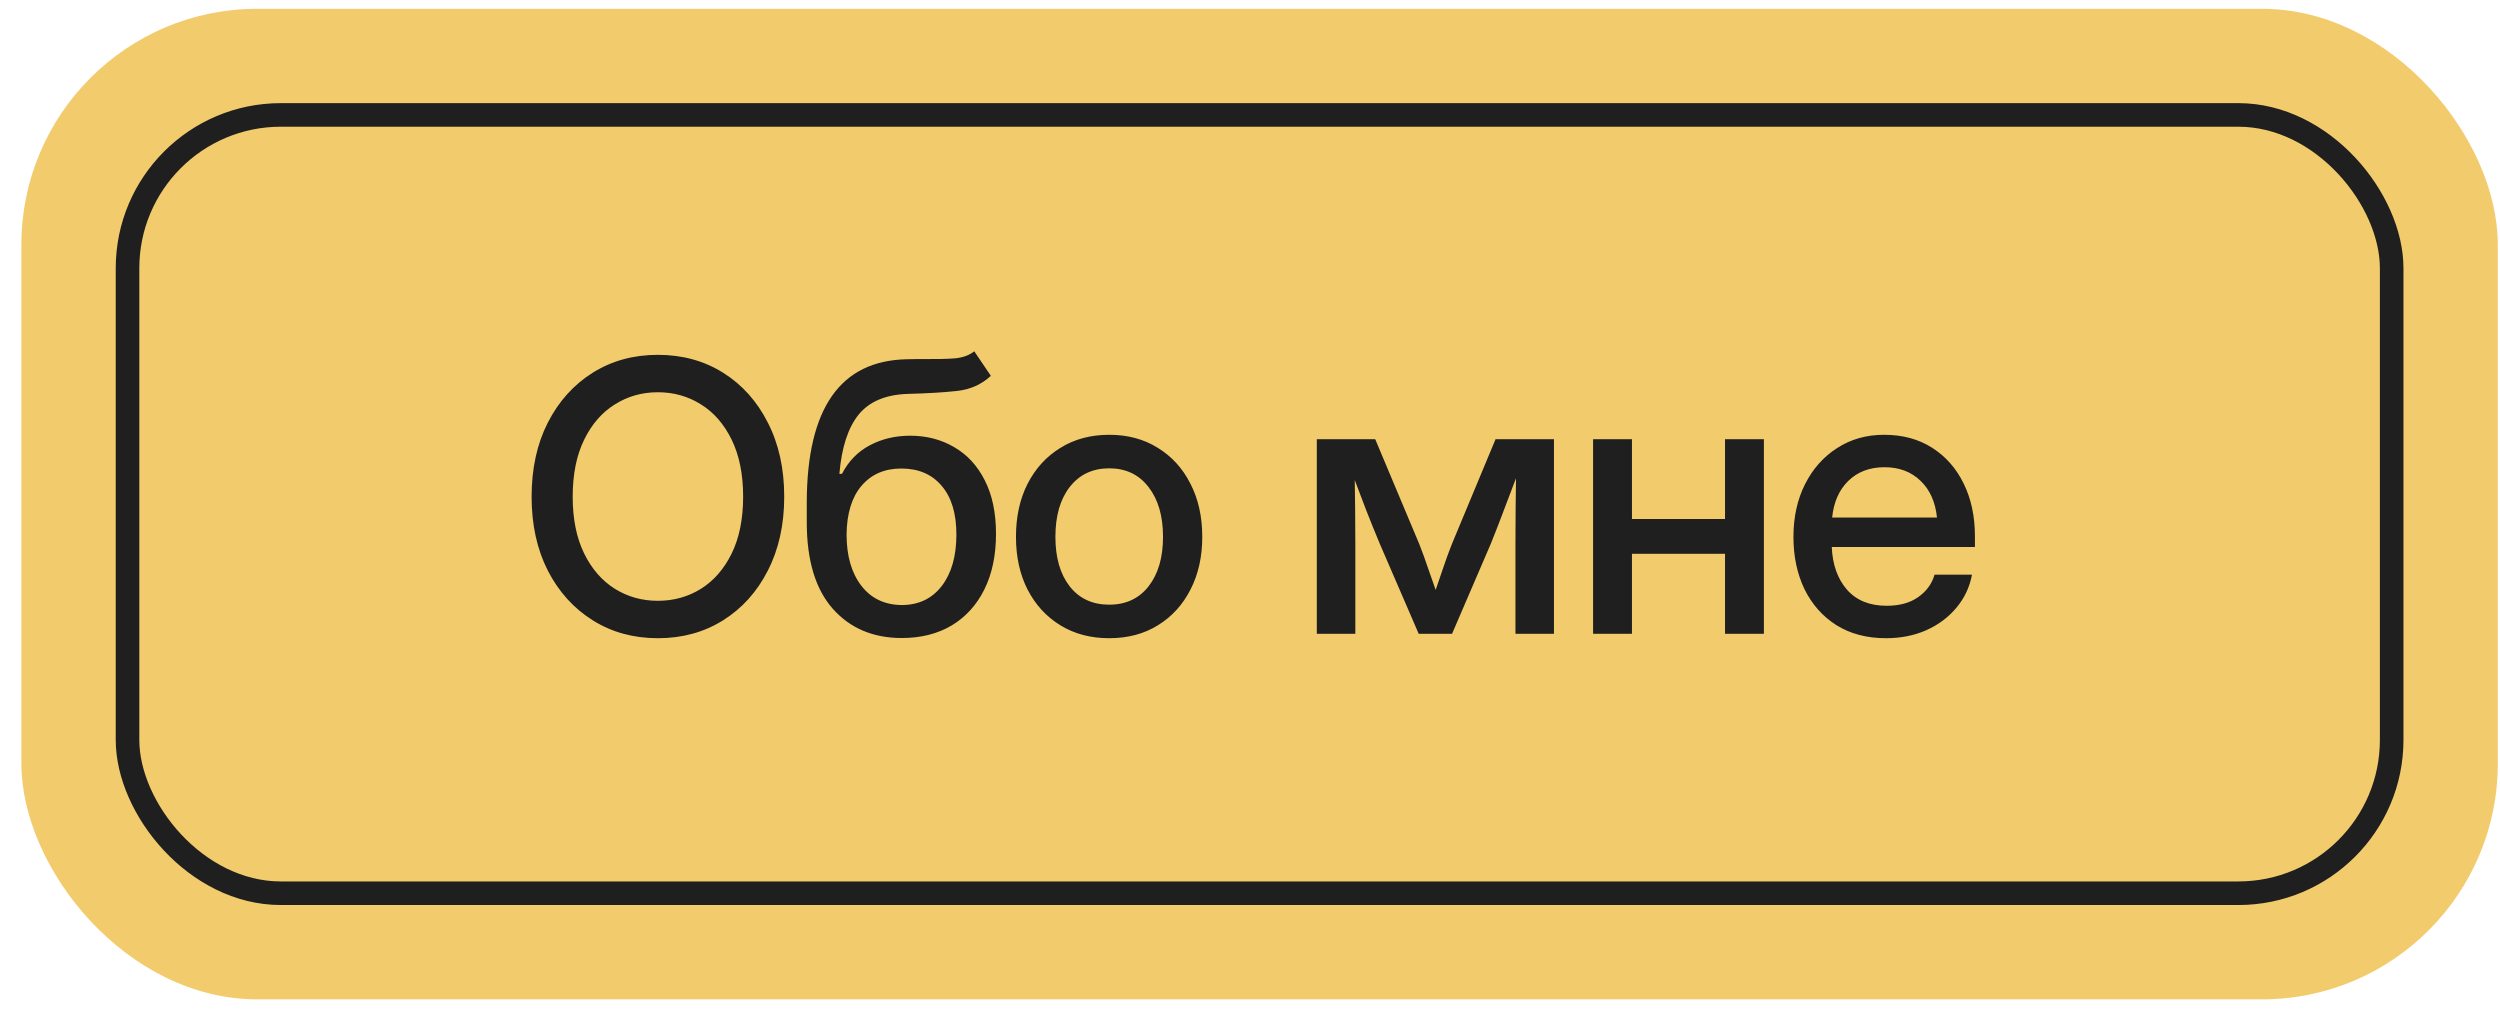
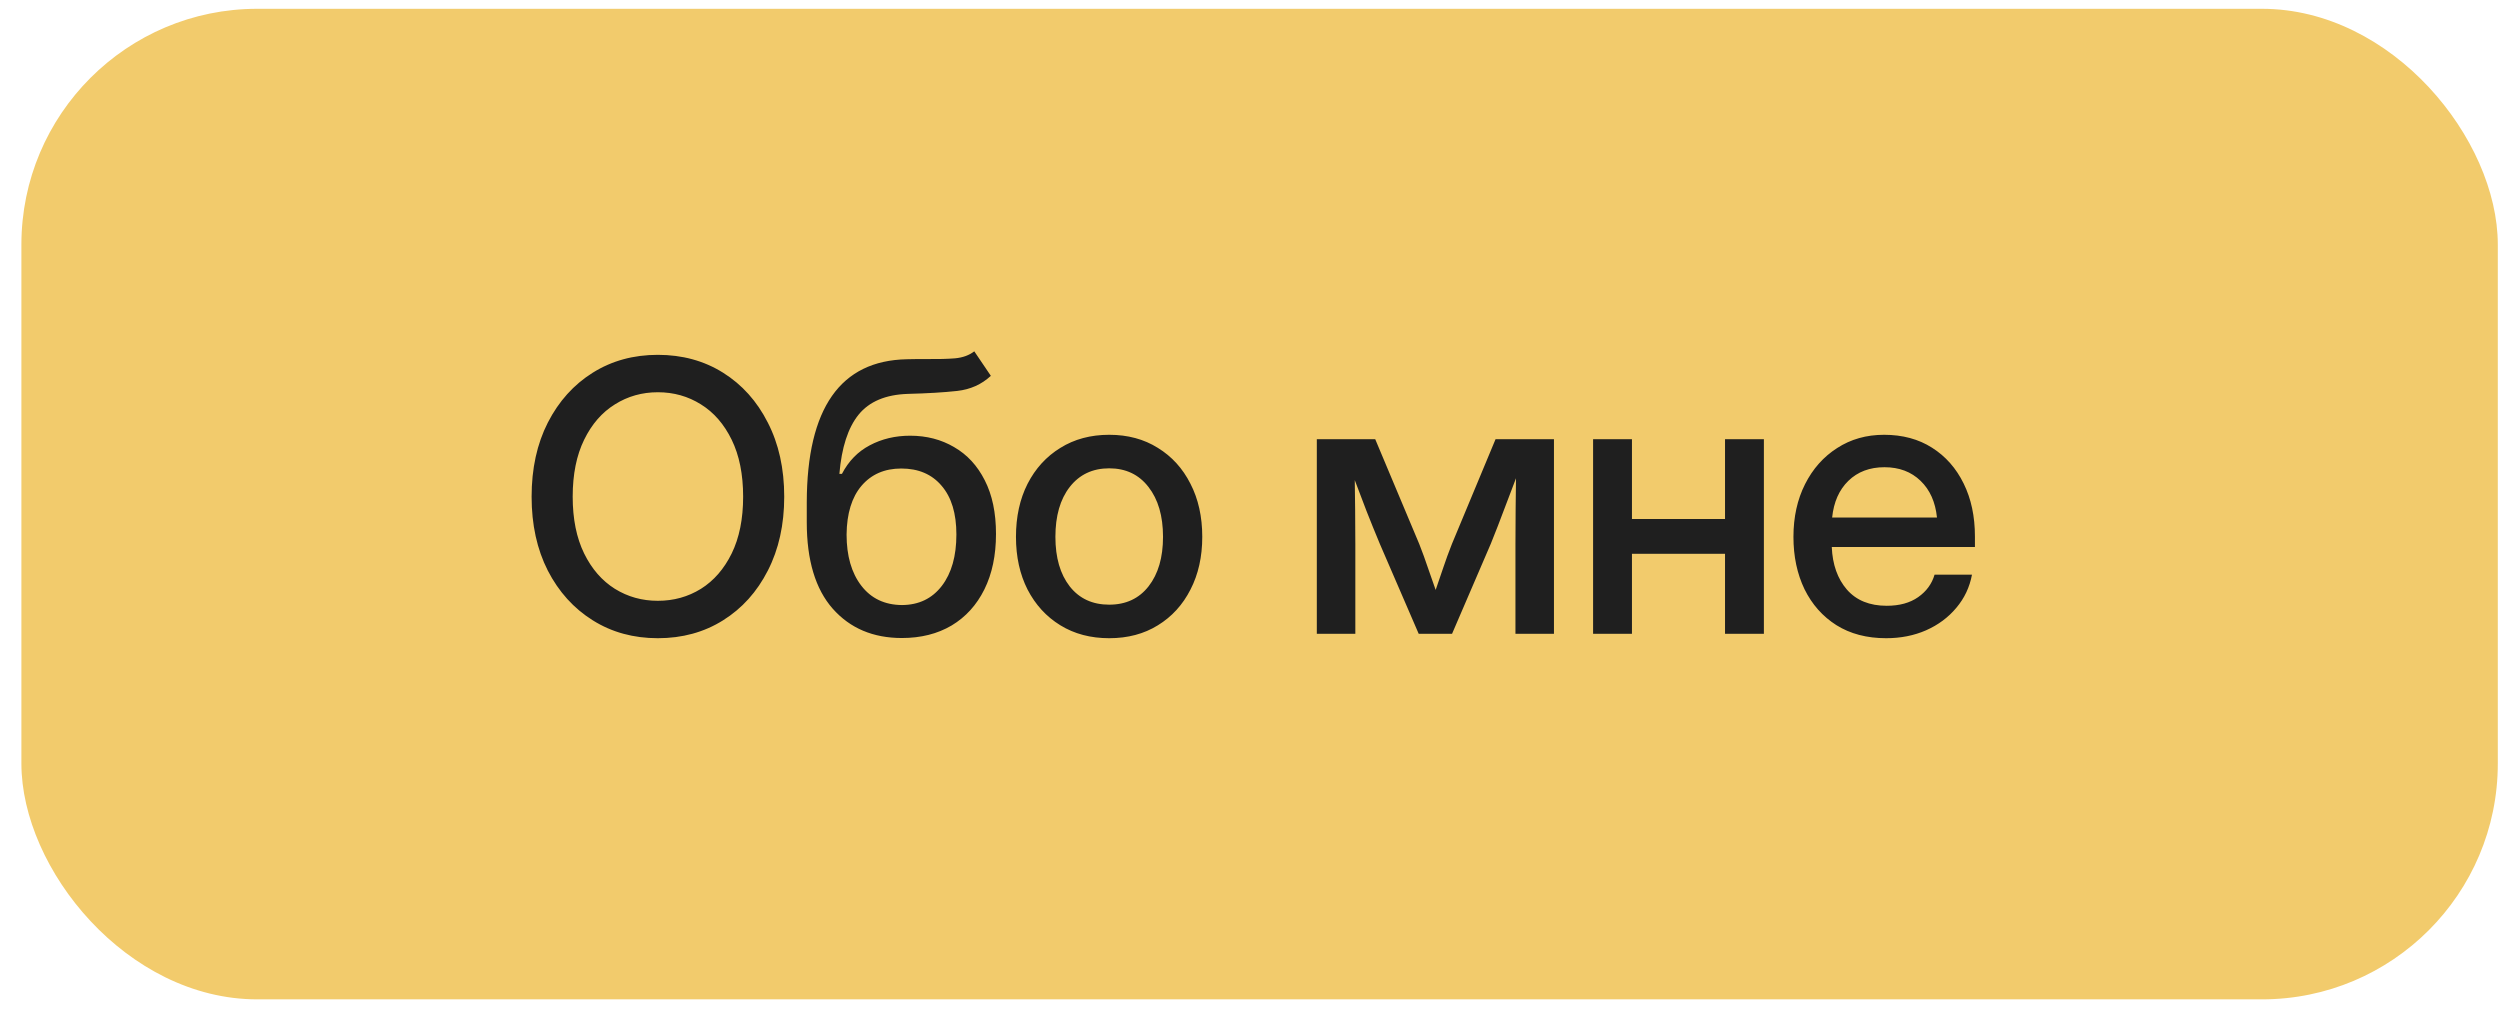
<svg xmlns="http://www.w3.org/2000/svg" width="106" height="43" viewBox="0 0 106 43" fill="none">
  <rect x="0.907" y="0.373" width="105" height="42" rx="10" fill="#F2CB6C" />
-   <rect x="5.407" y="4.873" width="96" height="33" rx="6.5" stroke="#1F1F1F" />
  <path d="M27.892 27.06C26.86 27.06 25.941 26.808 25.134 26.302C24.326 25.797 23.691 25.094 23.227 24.193C22.769 23.292 22.54 22.248 22.54 21.06C22.54 19.867 22.769 18.821 23.227 17.92C23.691 17.013 24.326 16.308 25.134 15.802C25.941 15.297 26.86 15.045 27.892 15.045C28.928 15.045 29.85 15.297 30.657 15.802C31.465 16.308 32.097 17.013 32.556 17.92C33.019 18.821 33.251 19.867 33.251 21.06C33.251 22.248 33.019 23.292 32.556 24.193C32.097 25.094 31.465 25.797 30.657 26.302C29.85 26.808 28.928 27.06 27.892 27.06ZM27.892 25.474C28.564 25.474 29.173 25.305 29.72 24.966C30.267 24.623 30.701 24.123 31.024 23.466C31.347 22.805 31.509 22.003 31.509 21.06C31.509 20.112 31.347 19.308 31.024 18.646C30.701 17.985 30.267 17.485 29.72 17.146C29.173 16.802 28.564 16.631 27.892 16.631C27.225 16.631 26.618 16.802 26.071 17.146C25.524 17.485 25.09 17.985 24.767 18.646C24.444 19.308 24.282 20.112 24.282 21.06C24.282 22.003 24.444 22.805 24.767 23.466C25.09 24.123 25.524 24.623 26.071 24.966C26.618 25.305 27.225 25.474 27.892 25.474ZM41.309 14.896L42.012 15.935C41.621 16.3 41.145 16.513 40.582 16.576C40.02 16.638 39.322 16.68 38.488 16.701C37.551 16.732 36.855 17.026 36.402 17.584C35.954 18.141 35.684 18.977 35.59 20.091H35.699C35.98 19.55 36.374 19.146 36.879 18.881C37.389 18.61 37.96 18.474 38.59 18.474C39.288 18.474 39.91 18.636 40.457 18.959C41.009 19.276 41.441 19.745 41.754 20.365C42.072 20.985 42.23 21.742 42.23 22.638C42.23 23.545 42.066 24.328 41.738 24.99C41.41 25.651 40.947 26.162 40.348 26.521C39.749 26.875 39.046 27.052 38.238 27.052C37.02 27.052 36.043 26.638 35.309 25.81C34.574 24.977 34.207 23.756 34.207 22.146V21.287C34.218 17.308 35.632 15.289 38.449 15.232C38.605 15.227 38.757 15.224 38.902 15.224C39.048 15.224 39.189 15.224 39.324 15.224C39.777 15.229 40.168 15.219 40.496 15.193C40.824 15.162 41.095 15.063 41.309 14.896ZM38.246 25.654C38.96 25.649 39.522 25.378 39.934 24.841C40.345 24.305 40.551 23.578 40.551 22.662C40.551 21.771 40.343 21.084 39.926 20.599C39.514 20.11 38.944 19.865 38.215 19.865C37.507 19.865 36.944 20.11 36.527 20.599C36.116 21.084 35.905 21.771 35.895 22.662C35.895 23.568 36.103 24.292 36.52 24.834C36.936 25.375 37.512 25.649 38.246 25.654ZM47.03 27.06C46.244 27.06 45.554 26.878 44.96 26.513C44.366 26.149 43.903 25.643 43.569 24.998C43.241 24.352 43.077 23.607 43.077 22.763C43.077 21.909 43.241 21.159 43.569 20.513C43.903 19.862 44.366 19.355 44.96 18.99C45.554 18.62 46.244 18.435 47.03 18.435C47.817 18.435 48.504 18.62 49.093 18.99C49.687 19.355 50.148 19.862 50.476 20.513C50.809 21.159 50.976 21.909 50.976 22.763C50.976 23.607 50.809 24.352 50.476 24.998C50.148 25.643 49.687 26.149 49.093 26.513C48.504 26.878 47.817 27.06 47.03 27.06ZM47.03 25.638C47.739 25.638 48.296 25.378 48.702 24.857C49.108 24.336 49.312 23.638 49.312 22.763C49.312 21.878 49.106 21.172 48.694 20.646C48.288 20.12 47.733 19.857 47.03 19.857C46.327 19.857 45.77 20.12 45.358 20.646C44.952 21.167 44.749 21.873 44.749 22.763C44.749 23.643 44.952 24.344 45.358 24.865C45.765 25.381 46.322 25.638 47.03 25.638ZM55.833 26.873V18.623H58.31L60.177 23.068C60.312 23.412 60.435 23.748 60.544 24.076C60.653 24.399 60.763 24.711 60.872 25.013C60.976 24.711 61.083 24.399 61.192 24.076C61.302 23.748 61.424 23.412 61.56 23.068L63.411 18.623H65.888V26.873H64.255V23.068C64.255 22.49 64.257 21.987 64.263 21.56C64.268 21.128 64.273 20.701 64.278 20.279C64.112 20.716 63.942 21.162 63.77 21.615C63.604 22.063 63.416 22.545 63.208 23.06L61.567 26.873H60.153L58.505 23.06C58.297 22.56 58.106 22.091 57.935 21.654C57.768 21.211 57.604 20.779 57.442 20.357C57.448 20.763 57.453 21.177 57.458 21.599C57.463 22.016 57.466 22.506 57.466 23.068V26.873H55.833ZM69.195 18.623V22.006H73.141V18.623H74.789V26.873H73.141V23.482H69.195V26.873H67.547V18.623H69.195ZM79.972 27.06C79.154 27.06 78.451 26.875 77.862 26.506C77.279 26.136 76.829 25.628 76.511 24.982C76.198 24.331 76.042 23.591 76.042 22.763C76.042 21.925 76.206 21.18 76.534 20.529C76.862 19.878 77.316 19.367 77.894 18.998C78.472 18.623 79.136 18.435 79.886 18.435C80.667 18.435 81.344 18.617 81.917 18.982C82.495 19.347 82.943 19.855 83.261 20.506C83.579 21.151 83.737 21.899 83.737 22.748V23.193H77.667C77.698 23.938 77.912 24.539 78.308 24.998C78.709 25.456 79.271 25.685 79.995 25.685C80.537 25.685 80.982 25.563 81.331 25.318C81.68 25.073 81.912 24.756 82.026 24.365H83.612C83.513 24.896 83.292 25.365 82.948 25.771C82.61 26.177 82.183 26.495 81.667 26.724C81.157 26.948 80.591 27.06 79.972 27.06ZM77.683 21.943H82.128C82.06 21.287 81.829 20.768 81.433 20.388C81.037 20.003 80.526 19.81 79.901 19.81C79.276 19.81 78.766 20.003 78.37 20.388C77.98 20.768 77.75 21.287 77.683 21.943Z" fill="#1F1F1F" />
</svg>